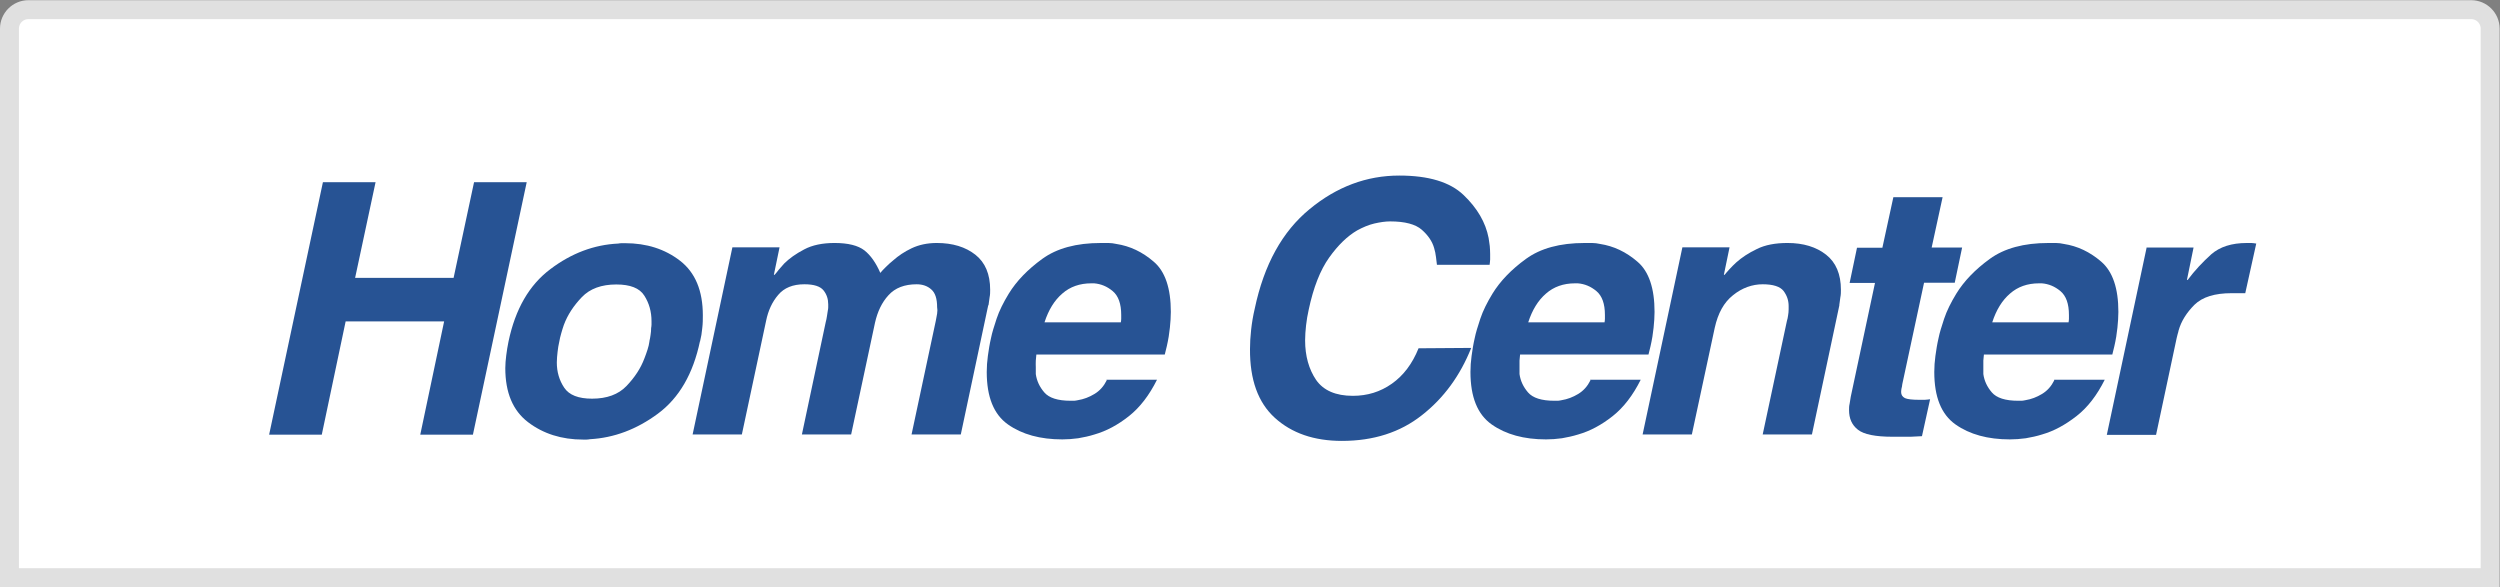
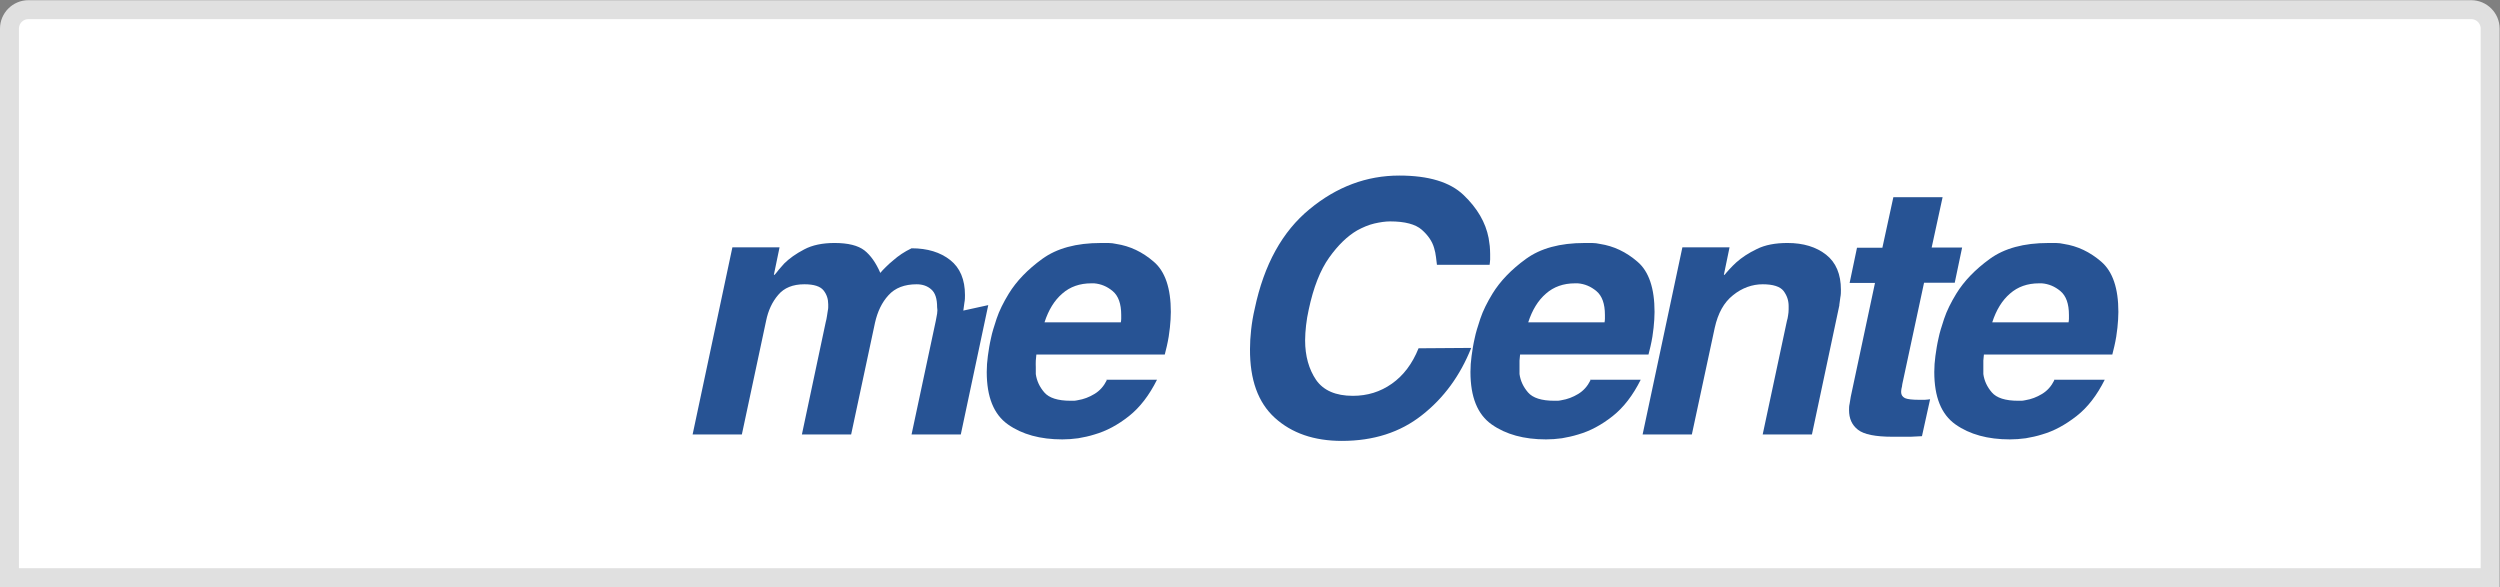
<svg xmlns="http://www.w3.org/2000/svg" id="home_center_colorido_cópia" data-name="home center colorido cópia" viewBox="0 0 132 31">
  <rect x="0" y="0" width="132" height="31" fill="#808080" stroke="none" />
  <g id="Camada_2_cópia" data-name="Camada 2 cópia">
    <path d="M1.5.51h128.98c.55,0,1,.45,1,1v28.99H.5V1.51C.5.96.95.51,1.5.51Z" style="fill: #fff; stroke: #e0e0e0; stroke-miterlimit: 10; stroke-width: 1px;" />
  </g>
  <g id="logo_cópia" data-name="logo cópia">
    <g>
-       <path d="M18.25,16.97l-1.26,5.98h-2.78l2.84-13.33h2.78l-1.08,5.05h5.2l1.08-5.05h2.78l-2.84,13.33h-2.78l1.26-5.98h-5.2Z" style="fill: #275394; stroke-width: 0px;" />
-       <path d="M36.96,18.01c-.36,1.72-1.1,3-2.22,3.83-1.12.83-2.32,1.28-3.59,1.35-.06.01-.12.02-.18.02h-.18c-1.14,0-2.11-.31-2.91-.92-.8-.61-1.2-1.56-1.2-2.85,0-.21.02-.44.05-.68s.07-.49.12-.73c.36-1.71,1.09-2.98,2.21-3.82,1.11-.84,2.31-1.29,3.58-1.35.06-.01.12-.02.18-.02h.18c1.14,0,2.11.31,2.91.93.8.62,1.2,1.58,1.2,2.88,0,.21,0,.43-.03.67-.02.24-.06.48-.12.72v-.02ZM34.29,18.01c.02-.1.05-.21.06-.33.02-.12.03-.24.03-.36.01-.06.02-.12.02-.18v-.18c0-.51-.13-.96-.38-1.35-.25-.4-.75-.59-1.48-.59-.78,0-1.39.22-1.82.67-.43.45-.75.93-.95,1.47-.05.15-.1.3-.14.45-.04.15-.08.29-.1.43-.04.17-.07.35-.09.54-.02.19-.04.37-.04.56,0,.5.13.94.39,1.33.26.39.75.58,1.47.58.78,0,1.39-.22,1.82-.67s.75-.93.95-1.47c.06-.15.11-.3.16-.45s.08-.29.1-.43v-.02Z" style="fill: #275394; stroke-width: 0px;" />
-       <path d="M52.18,16.11l-1.45,6.83h-2.6l1.28-6c.02-.12.05-.25.07-.38.02-.13.02-.24,0-.34,0-.45-.1-.76-.31-.94-.2-.18-.46-.27-.77-.27-.64,0-1.14.19-1.49.58-.35.38-.58.87-.71,1.45l-1.26,5.9h-2.6l1.26-5.94c.02-.09.05-.18.06-.29.02-.1.03-.21.05-.32.01-.05.02-.1.02-.16v-.16c0-.28-.08-.53-.25-.74-.17-.21-.5-.32-1.01-.32-.61,0-1.07.19-1.38.56-.32.37-.53.83-.64,1.37l-1.28,6h-2.6l2.1-9.88h2.49l-.3,1.45h.04c.06-.07.14-.16.22-.27.09-.1.18-.21.28-.32.27-.27.62-.52,1.06-.75.43-.23.97-.34,1.6-.34.72,0,1.24.13,1.58.39.33.26.61.66.84,1.19.07-.09.17-.19.29-.31.12-.12.25-.24.4-.36.26-.23.58-.45.96-.63s.82-.28,1.33-.28c.84,0,1.52.21,2.04.62.52.41.78,1.03.78,1.85,0,.12,0,.26-.03.4-.02.14-.04.29-.06.44v-.02Z" style="fill: #275394; stroke-width: 0px;" />
+       <path d="M52.18,16.11l-1.45,6.83h-2.6l1.28-6c.02-.12.05-.25.07-.38.02-.13.02-.24,0-.34,0-.45-.1-.76-.31-.94-.2-.18-.46-.27-.77-.27-.64,0-1.14.19-1.49.58-.35.38-.58.87-.71,1.45l-1.26,5.9h-2.6l1.26-5.94c.02-.09.05-.18.06-.29.02-.1.03-.21.05-.32.01-.05.02-.1.02-.16v-.16c0-.28-.08-.53-.25-.74-.17-.21-.5-.32-1.01-.32-.61,0-1.07.19-1.38.56-.32.37-.53.83-.64,1.37l-1.28,6h-2.6l2.1-9.88h2.49l-.3,1.45h.04c.06-.07.14-.16.22-.27.09-.1.18-.21.28-.32.27-.27.62-.52,1.06-.75.43-.23.97-.34,1.6-.34.72,0,1.24.13,1.58.39.33.26.61.66.84,1.19.07-.09.17-.19.29-.31.12-.12.25-.24.4-.36.26-.23.58-.45.96-.63c.84,0,1.52.21,2.04.62.52.41.78,1.03.78,1.85,0,.12,0,.26-.03.4-.02.14-.04.29-.06.44v-.02Z" style="fill: #275394; stroke-width: 0px;" />
      <path d="M58.42,20.05h2.67c-.41.82-.9,1.46-1.48,1.92-.58.46-1.19.79-1.82.97-.28.09-.57.15-.86.2-.29.04-.57.06-.84.06-1.16,0-2.12-.26-2.87-.79-.75-.53-1.12-1.45-1.12-2.77,0-.27.02-.56.06-.85s.09-.62.17-.96c.05-.25.15-.58.29-1,.14-.42.36-.86.64-1.32.41-.67,1-1.28,1.77-1.84.77-.56,1.8-.84,3.09-.84.14,0,.27,0,.41,0,.14,0,.27.02.41.05.72.11,1.38.42,1.98.94.6.51.9,1.4.9,2.65,0,.26-.02.54-.05.83-.03.3-.08.62-.16.97l-.11.45h-6.78c-.01.1-.02.2-.03.32s0,.23,0,.35c0,.06,0,.12,0,.19,0,.06,0,.12,0,.17.05.36.2.68.45.97.25.29.71.44,1.39.44.06,0,.12,0,.19,0,.06,0,.12-.02.19-.03.31-.05.6-.16.88-.33.28-.17.49-.41.64-.71v-.02ZM59.18,17.02c.01-.06.02-.13.02-.19v-.2c0-.59-.15-1.01-.45-1.26-.3-.25-.62-.38-.98-.41h-.15c-.61,0-1.12.18-1.53.54-.42.36-.73.87-.94,1.52h4.03Z" style="fill: #275394; stroke-width: 0px;" />
      <path d="M78.65,13.98h-2.78c-.01-.11-.03-.25-.05-.41s-.05-.32-.1-.48c-.1-.35-.32-.67-.65-.96-.33-.29-.89-.44-1.67-.44-.25,0-.52.04-.83.11-.3.07-.61.2-.92.37-.51.3-1,.77-1.47,1.43-.47.66-.83,1.57-1.08,2.75-.06.27-.11.55-.14.83-.03.28-.05.54-.05.79,0,.83.2,1.53.58,2.09.39.56,1.04.84,1.94.84.77,0,1.45-.21,2.06-.64s1.08-1.05,1.41-1.87l2.78-.02c-.58,1.46-1.45,2.65-2.6,3.55-1.15.91-2.56,1.36-4.23,1.36-1.47,0-2.65-.41-3.54-1.22s-1.32-2.02-1.31-3.63c0-.32.02-.66.06-1.02.04-.36.1-.73.19-1.11.49-2.33,1.46-4.08,2.9-5.26,1.43-1.18,3.01-1.77,4.73-1.77,1.55,0,2.68.34,3.4,1.03.72.69,1.16,1.44,1.32,2.27.02.14.04.28.06.42.01.14.02.28.02.42,0,.1,0,.19,0,.29,0,.09-.02.19-.03.29v-.02Z" style="fill: #275394; stroke-width: 0px;" />
      <path d="M83.96,20.05h2.67c-.41.82-.9,1.46-1.48,1.92-.58.46-1.19.79-1.82.97-.29.09-.57.15-.86.2-.29.04-.57.06-.84.06-1.16,0-2.12-.26-2.87-.79-.75-.53-1.12-1.45-1.12-2.77,0-.27.02-.56.06-.85s.09-.62.17-.96c.05-.25.15-.58.29-1,.14-.42.36-.86.64-1.32.41-.67,1-1.28,1.77-1.84.77-.56,1.8-.84,3.09-.84.14,0,.27,0,.41,0,.14,0,.27.02.41.05.72.11,1.38.42,1.98.94.6.51.9,1.4.9,2.65,0,.26-.02.54-.05.83-.03.3-.08.62-.16.97l-.11.45h-6.78c-.01.1-.02.2-.03.32,0,.11,0,.23,0,.35,0,.06,0,.12,0,.19,0,.06,0,.12,0,.17.05.36.2.68.45.97.25.29.71.44,1.39.44.06,0,.12,0,.19,0,.06,0,.12-.02.19-.03.31-.05.6-.16.88-.33.28-.17.49-.41.64-.71v-.02ZM84.72,17.02c.01-.06.02-.13.02-.19v-.2c0-.59-.15-1.01-.45-1.26-.3-.25-.62-.38-.98-.41h-.15c-.61,0-1.12.18-1.53.54-.42.36-.73.87-.94,1.52h4.03Z" style="fill: #275394; stroke-width: 0px;" />
      <path d="M97.12,16.11l-1.45,6.83h-2.6l1.28-6c.02-.07.05-.17.06-.28.02-.11.03-.22.03-.33v-.17c0-.3-.09-.56-.27-.8-.18-.23-.55-.35-1.1-.35s-1.09.19-1.57.58c-.48.38-.79.95-.96,1.71l-1.21,5.64h-2.6l2.1-9.88h2.49l-.3,1.45h.04c.07-.09.16-.19.26-.3.1-.11.22-.23.35-.35.29-.26.65-.5,1.09-.71.44-.22.98-.32,1.62-.32.84,0,1.52.21,2.04.62.52.41.78,1.03.78,1.85,0,.12,0,.26-.03.4-.02.14-.04.29-.06.44v-.02Z" style="fill: #275394; stroke-width: 0px;" />
      <path d="M101.98,13.07h1.62l-.39,1.86h-1.62l-1.15,5.36c-.01.09-.02.16-.04.22-.01.06-.02.12-.02.19,0,.15.07.25.2.32.13.06.39.09.77.09.09,0,.18,0,.27,0,.09,0,.19-.02.29-.03l-.43,1.95c-.2.01-.4.02-.6.03-.2,0-.41,0-.62,0h-.33c-.9,0-1.51-.12-1.83-.37-.32-.25-.47-.59-.47-1.04,0-.1,0-.21.03-.33.02-.12.04-.25.06-.37l1.28-6.01h-1.34l.39-1.86h1.34l.58-2.67h2.6l-.58,2.67Z" style="fill: #275394; stroke-width: 0px;" />
      <path d="M108.46,20.05h2.67c-.41.82-.9,1.46-1.49,1.92s-1.19.79-1.82.97c-.28.09-.57.15-.86.2-.29.04-.57.06-.84.06-1.16,0-2.12-.26-2.87-.79-.75-.53-1.12-1.45-1.12-2.77,0-.27.02-.56.06-.85s.09-.62.17-.96c.05-.25.15-.58.29-1,.14-.42.36-.86.64-1.32.41-.67,1-1.28,1.77-1.84.77-.56,1.8-.84,3.09-.84.14,0,.27,0,.41,0,.14,0,.27.02.41.05.72.11,1.38.42,1.98.94s.9,1.4.9,2.65c0,.26-.02.54-.05.83-.03.3-.08.62-.16.97l-.11.45h-6.78c-.01.1-.02.2-.03.32,0,.11,0,.23,0,.35,0,.06,0,.12,0,.19,0,.06,0,.12,0,.17.05.36.2.68.45.97.25.29.71.44,1.39.44.06,0,.12,0,.19,0,.06,0,.12-.02.19-.03.31-.05.6-.16.88-.33.28-.17.49-.41.64-.71v-.02ZM109.22,17.02c.01-.06.02-.13.02-.19v-.2c0-.59-.15-1.01-.45-1.26-.3-.25-.62-.38-.98-.41h-.15c-.61,0-1.12.18-1.53.54-.42.36-.73.87-.94,1.52h4.03Z" style="fill: #275394; stroke-width: 0px;" />
-       <path d="M113.33,13.07h2.49l-.35,1.71h.04c.37-.5.79-.94,1.24-1.35.46-.4,1.08-.6,1.88-.6.09,0,.17,0,.25,0,.08,0,.16.02.25.03l-.58,2.62c-.06,0-.14,0-.22,0-.09,0-.17,0-.26,0h-.24c-.89,0-1.54.2-1.96.61-.41.41-.7.86-.84,1.36-.01.06-.03.13-.05.19-.02.07-.03.13-.05.2l-1.09,5.12h-2.6l2.1-9.88Z" style="fill: #275394; stroke-width: 0px;" />
    </g>
  </g>
</svg>